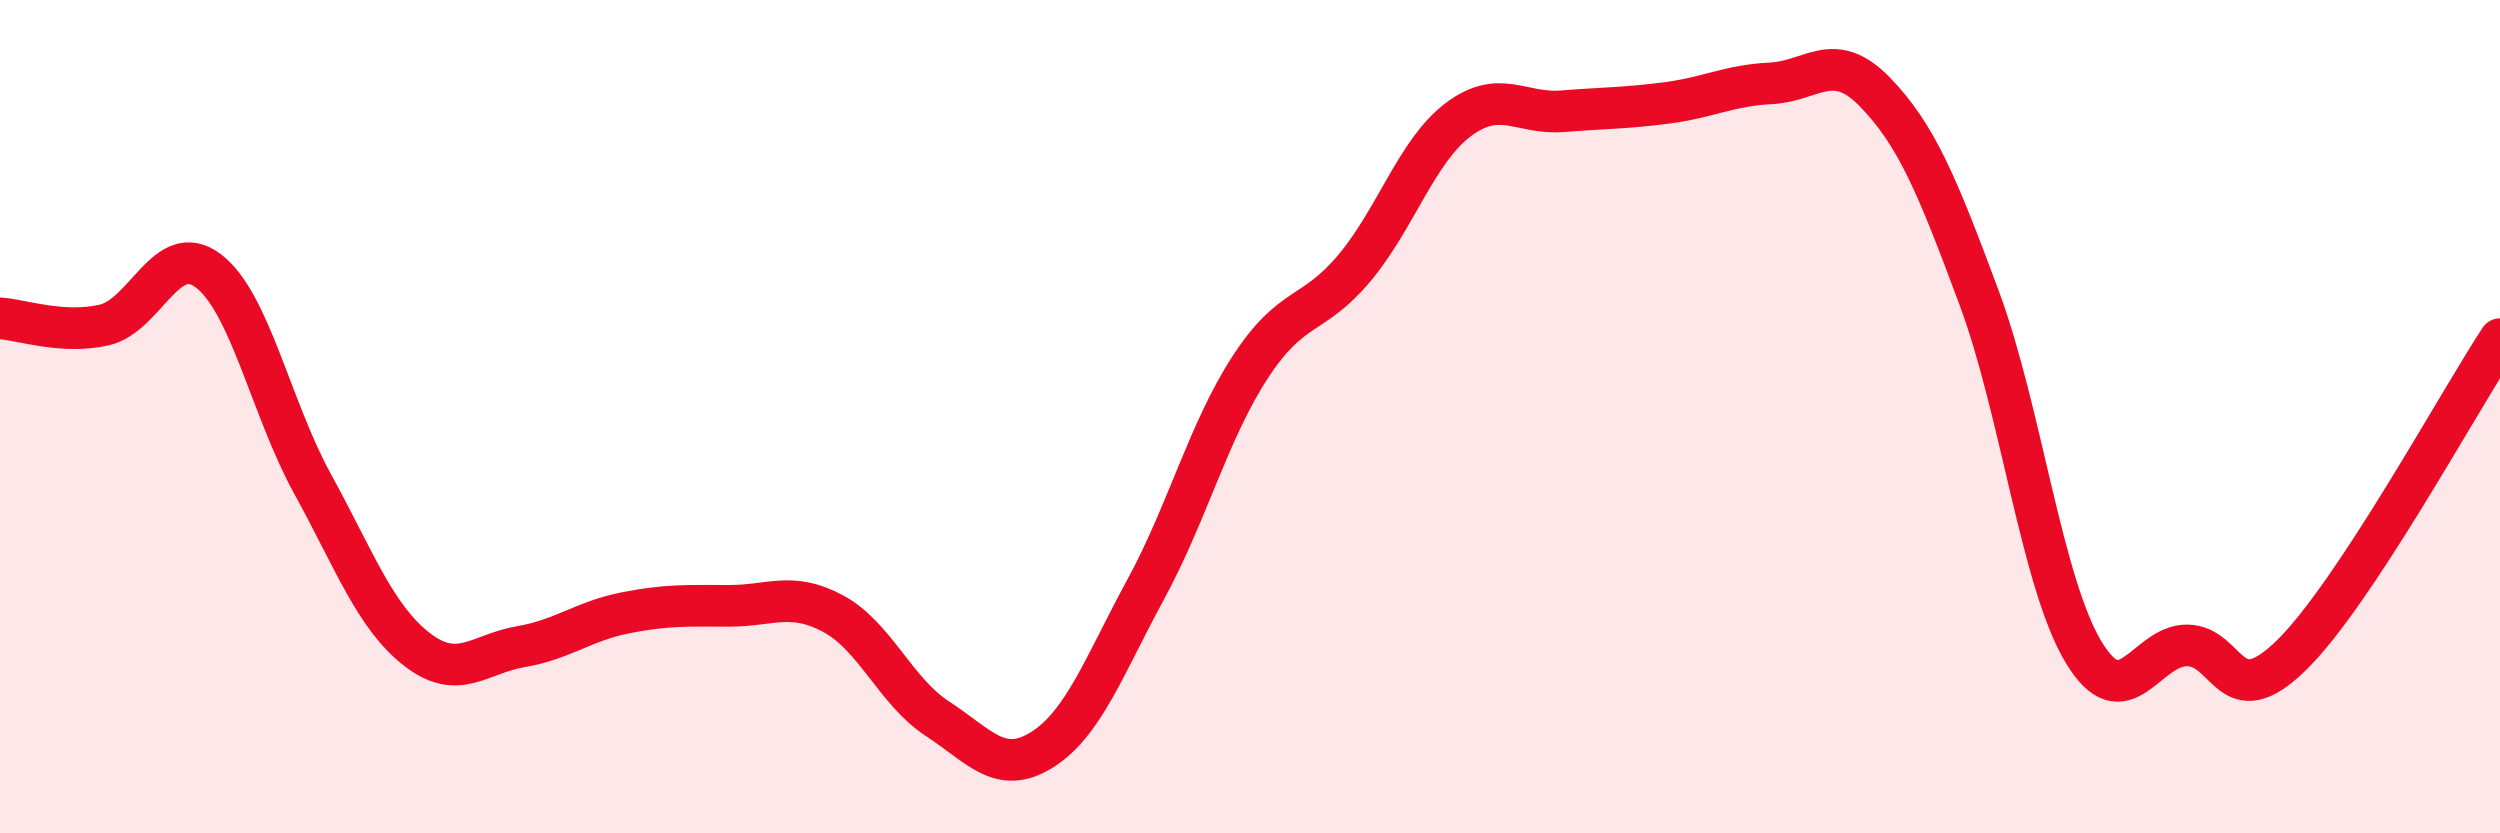
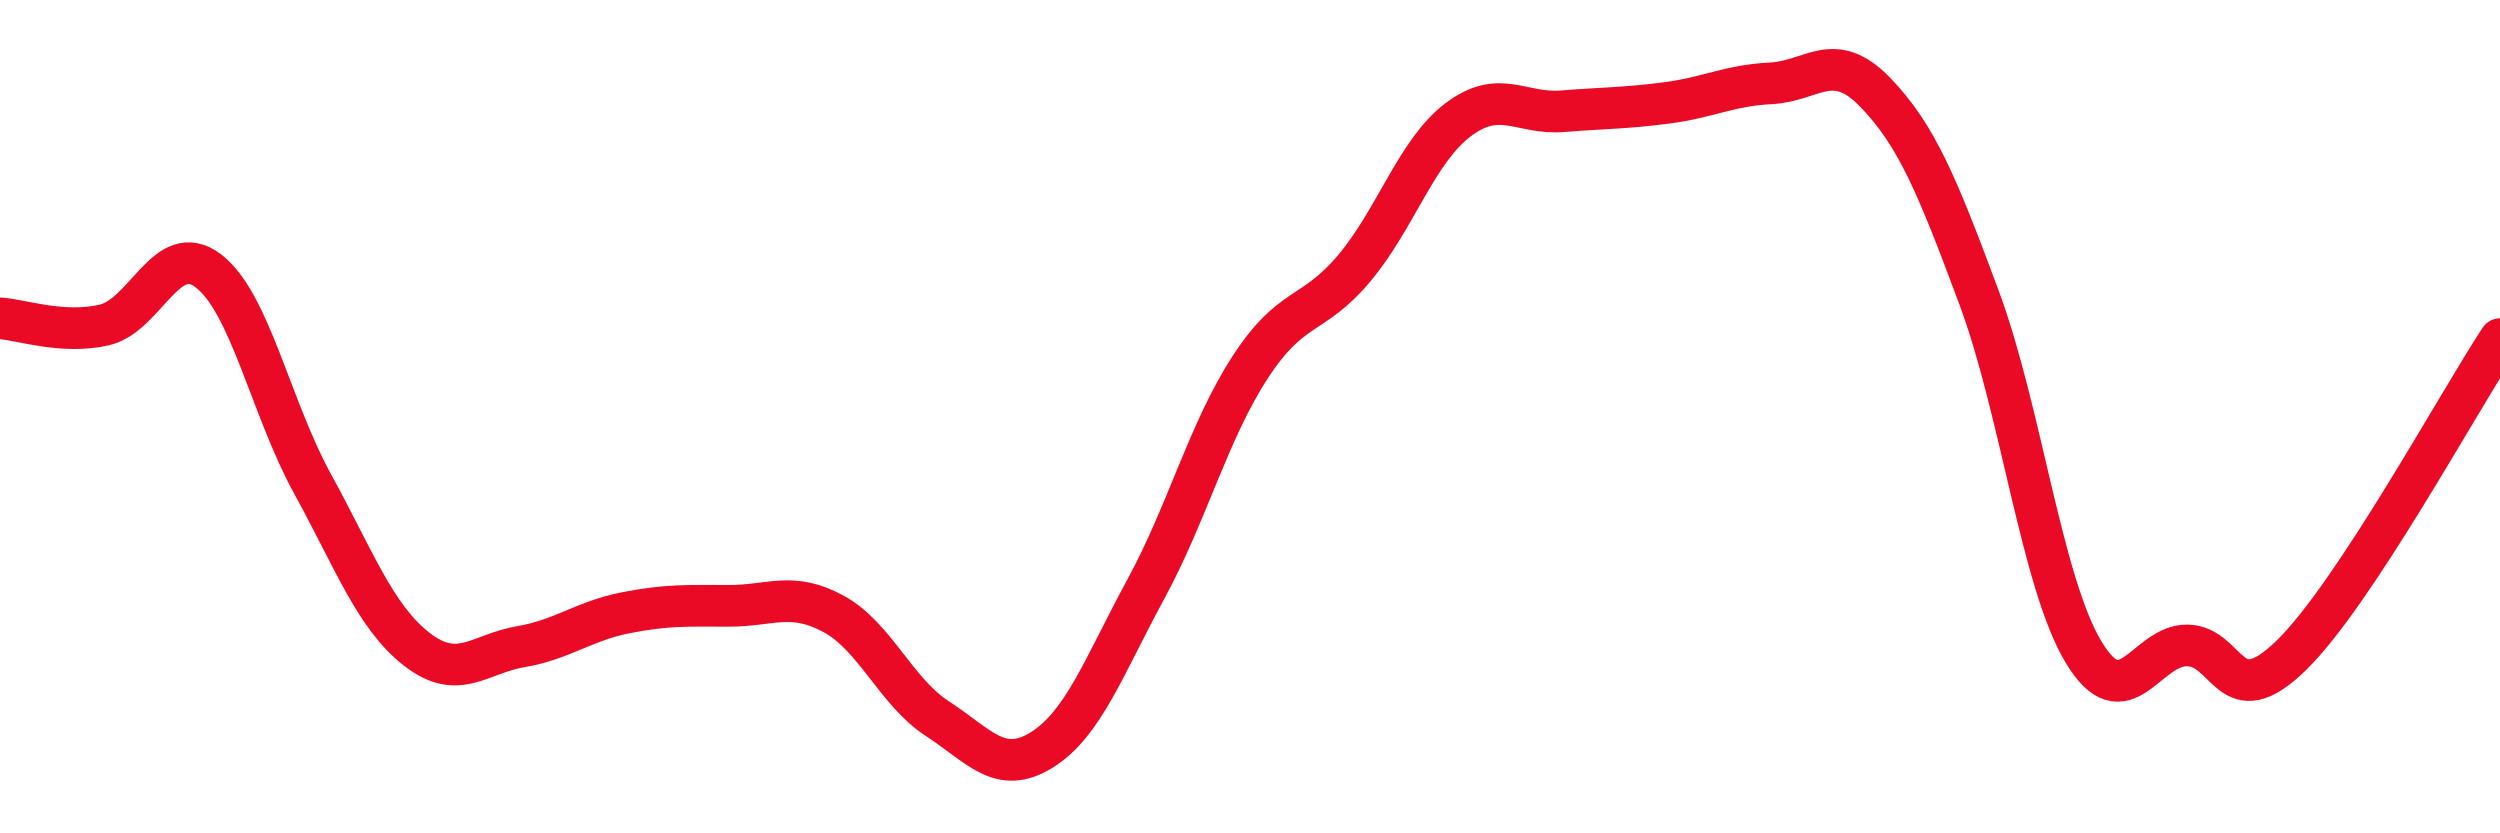
<svg xmlns="http://www.w3.org/2000/svg" width="60" height="20" viewBox="0 0 60 20">
-   <path d="M 0,7.64 C 0.5,7.67 1.5,8.03 2.5,7.8 C 3.5,7.57 4,5.74 5,6.5 C 6,7.26 6.5,9.79 7.5,11.61 C 8.5,13.43 9,14.8 10,15.58 C 11,16.36 11.5,15.69 12.5,15.52 C 13.5,15.35 14,14.91 15,14.71 C 16,14.51 16.5,14.54 17.5,14.54 C 18.5,14.54 19,14.19 20,14.73 C 21,15.27 21.5,16.6 22.5,17.25 C 23.5,17.9 24,18.62 25,18 C 26,17.38 26.5,15.98 27.5,14.14 C 28.5,12.3 29,10.36 30,8.82 C 31,7.28 31.5,7.63 32.5,6.44 C 33.5,5.25 34,3.62 35,2.87 C 36,2.12 36.5,2.75 37.5,2.67 C 38.5,2.59 39,2.6 40,2.47 C 41,2.34 41.5,2.05 42.5,2 C 43.5,1.95 44,1.18 45,2.21 C 46,3.24 46.5,4.46 47.5,7.15 C 48.5,9.84 49,13.97 50,15.64 C 51,17.31 51.5,15.47 52.5,15.49 C 53.5,15.51 53.5,17.19 55,15.72 C 56.5,14.25 59,9.66 60,8.14L60 20L0 20Z" fill="#EB0A25" opacity="0.1" stroke-linecap="round" stroke-linejoin="round" />
  <path d="M 0,7.64 C 0.5,7.67 1.5,8.03 2.5,7.8 C 3.5,7.57 4,5.74 5,6.5 C 6,7.26 6.5,9.79 7.5,11.61 C 8.5,13.43 9,14.8 10,15.58 C 11,16.36 11.5,15.69 12.5,15.52 C 13.5,15.35 14,14.91 15,14.71 C 16,14.51 16.5,14.54 17.5,14.54 C 18.5,14.54 19,14.19 20,14.73 C 21,15.27 21.5,16.6 22.5,17.25 C 23.5,17.9 24,18.62 25,18 C 26,17.38 26.5,15.98 27.5,14.14 C 28.5,12.3 29,10.36 30,8.82 C 31,7.28 31.5,7.63 32.5,6.44 C 33.5,5.25 34,3.62 35,2.87 C 36,2.12 36.5,2.75 37.5,2.67 C 38.5,2.59 39,2.6 40,2.47 C 41,2.34 41.5,2.05 42.5,2 C 43.5,1.95 44,1.18 45,2.21 C 46,3.24 46.5,4.46 47.5,7.15 C 48.5,9.84 49,13.97 50,15.64 C 51,17.31 51.5,15.47 52.5,15.49 C 53.5,15.51 53.5,17.19 55,15.72 C 56.5,14.25 59,9.66 60,8.14" stroke="#EB0A25" stroke-width="1" fill="none" stroke-linecap="round" stroke-linejoin="round" />
</svg>